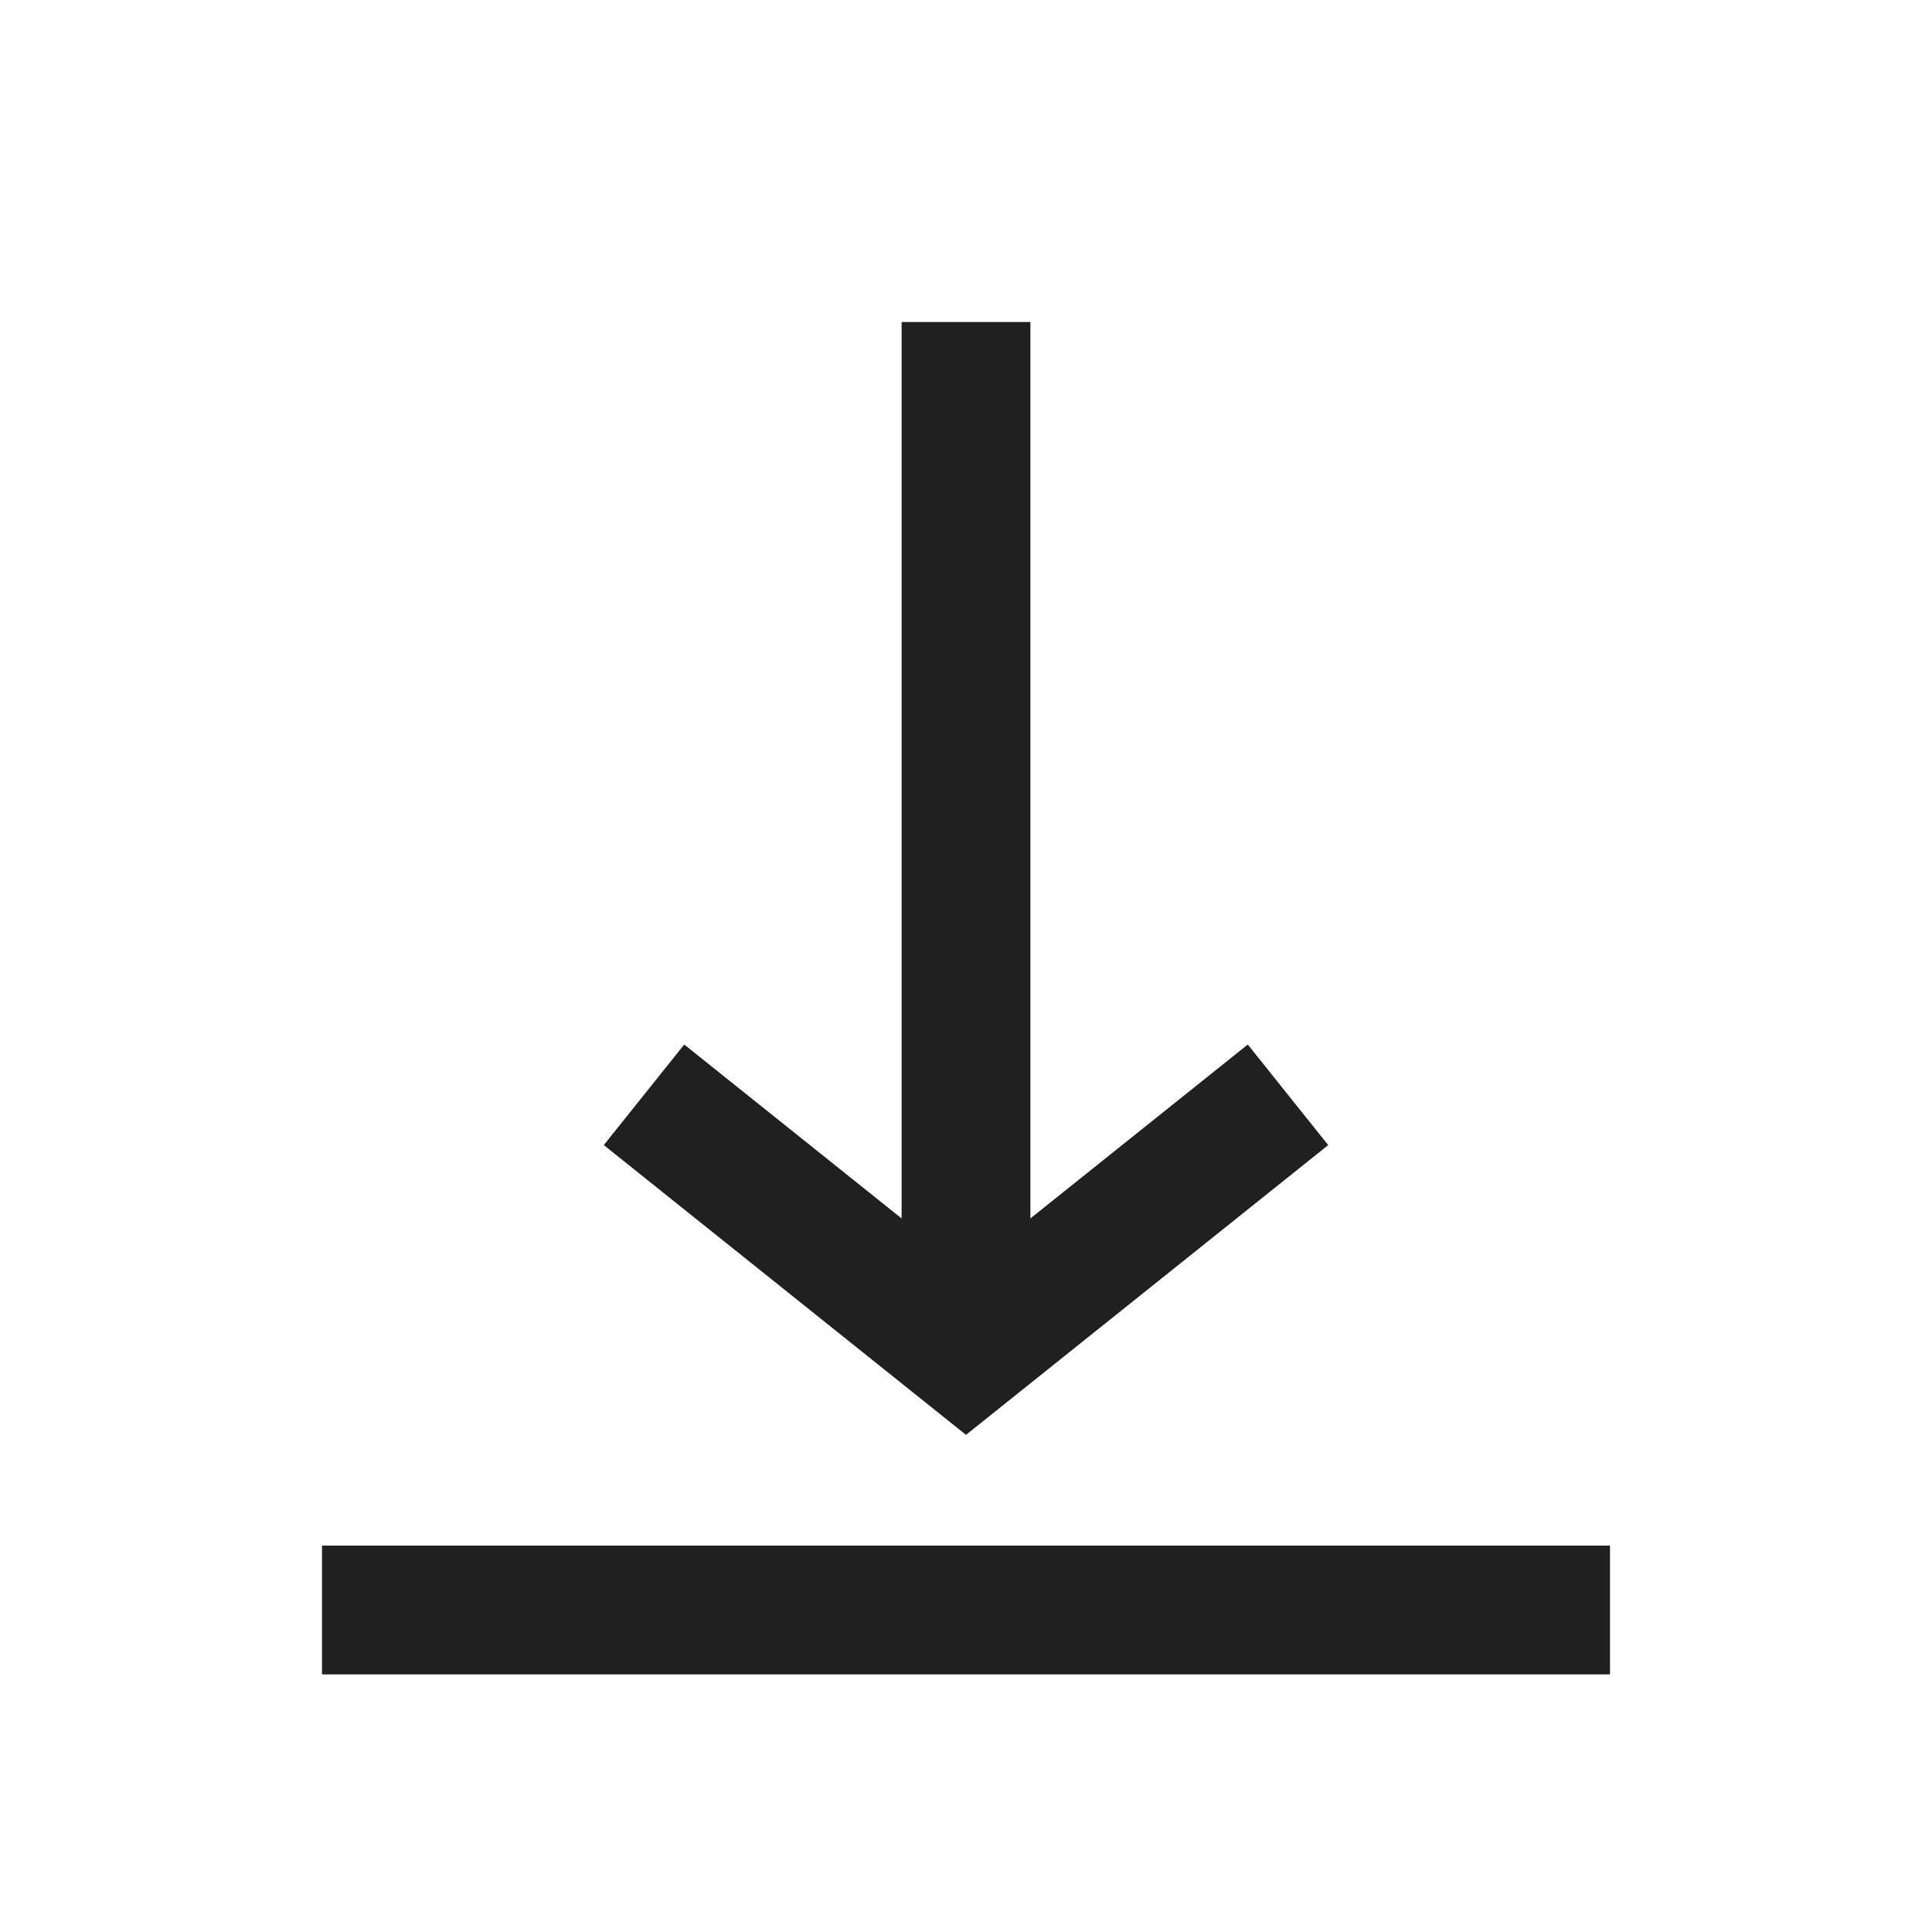
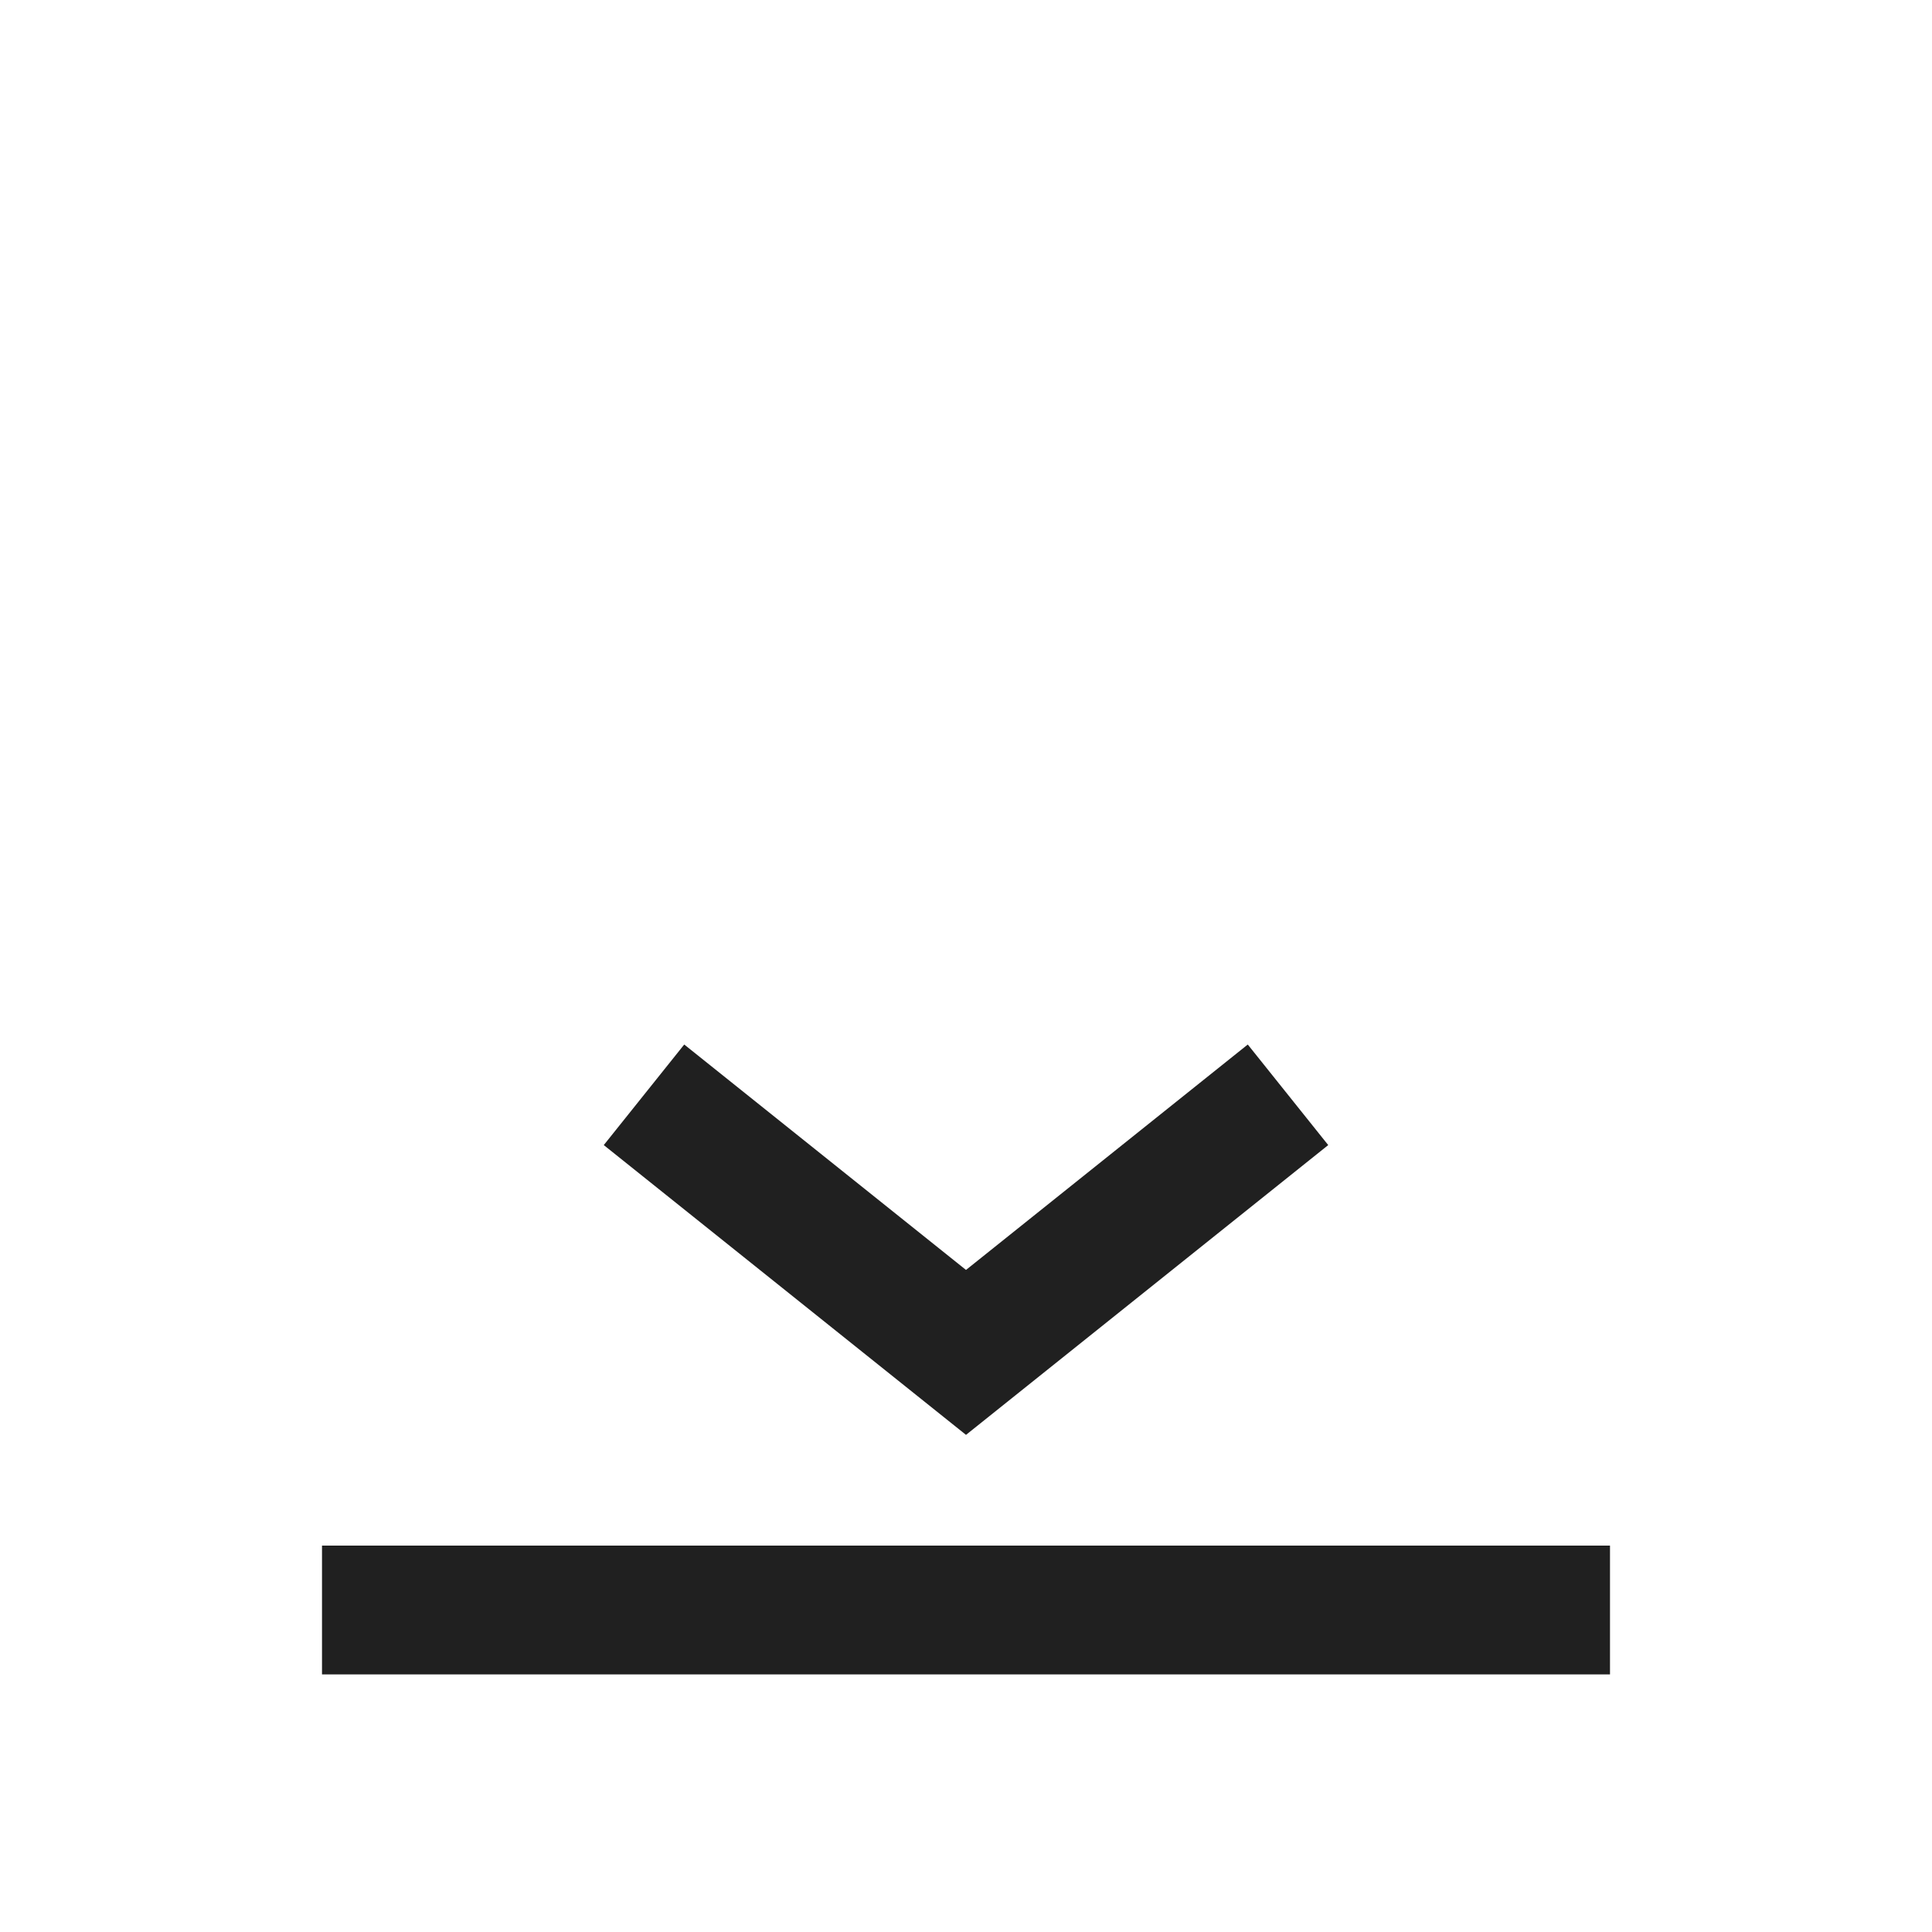
<svg xmlns="http://www.w3.org/2000/svg" width="24" height="24" viewBox="0 0 24 24">
  <g fill="none" fill-rule="evenodd">
    <g>
      <g>
        <g>
-           <path d="M0 0H24V24H0z" transform="translate(-629 -1255) translate(559 1253) translate(70 2)" />
+           <path d="M0 0H24V24H0" transform="translate(-629 -1255) translate(559 1253) translate(70 2)" />
          <path stroke="#202020" stroke-width="1.6" d="M10.4 19.2L13.6 15.2 10.4 11.2" transform="translate(-629 -1255) translate(559 1253) translate(70 2) rotate(90 12 15.2)" />
          <path stroke="#202020" stroke-width="1.6" d="M12 12L12 28" transform="translate(-629 -1255) translate(559 1253) translate(70 2) rotate(-90 12 20)" />
-           <path stroke="#202020" stroke-width="1.6" d="M5.6 10.4L18.4 10.4" transform="translate(-629 -1255) translate(559 1253) translate(70 2) rotate(-90 12 10.4)" />
        </g>
      </g>
    </g>
  </g>
</svg>